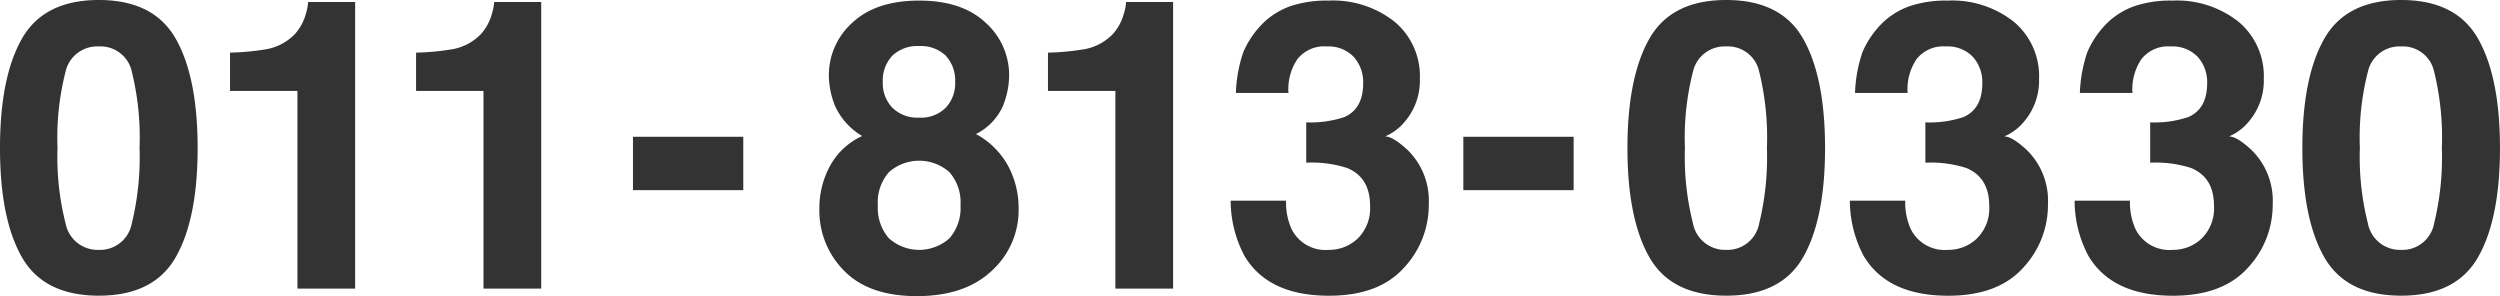
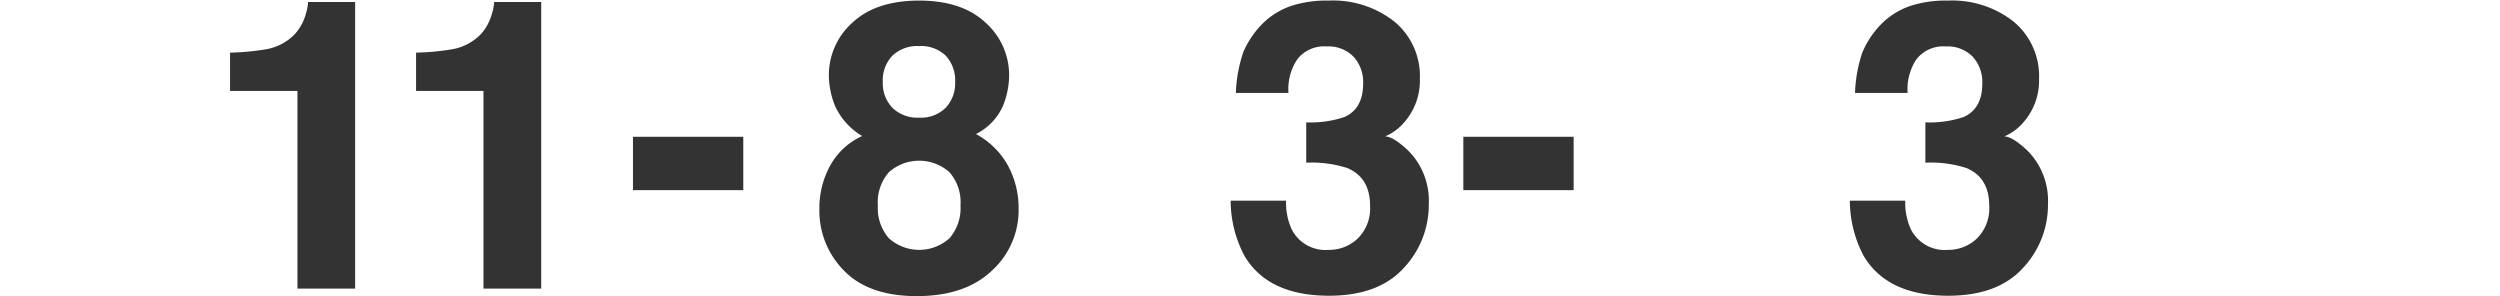
<svg xmlns="http://www.w3.org/2000/svg" width="306.724" height="36.33" viewBox="0 0 306.724 36.33">
  <defs>
    <style>.a{fill:#333;}</style>
  </defs>
  <g transform="translate(-615.276 -3980)">
-     <path class="a" d="M21.548,4.729q2.7,4.728,2.7,13.436t-2.7,13.411q-2.7,4.7-9.422,4.7T2.7,31.576Q0,26.87,0,18.165T2.7,4.729Q5.408,0,12.126,0t9.422,4.729M8.052,27.441a4,4,0,0,0,4.074,3.214,3.948,3.948,0,0,0,4.038-3.214,34.348,34.348,0,0,0,.958-9.276,33.978,33.978,0,0,0-.958-9.411A3.913,3.913,0,0,0,12.126,5.7,3.97,3.97,0,0,0,8.052,8.754a32.723,32.723,0,0,0-.995,9.411,33.078,33.078,0,0,0,.995,9.276" transform="translate(615.276 3980)" />
    <path class="a" d="M28.223,11.156v-4.7a30.336,30.336,0,0,0,4.572-.437,6.443,6.443,0,0,0,3.387-1.842,6.081,6.081,0,0,0,1.354-2.523A5.787,5.787,0,0,0,37.8.243h5.772V35.408H36.493V11.156Z" transform="translate(615.276 3980)" />
    <path class="a" d="M51.048,11.156v-4.7a30.336,30.336,0,0,0,4.572-.437,6.443,6.443,0,0,0,3.387-1.842,6.081,6.081,0,0,0,1.354-2.523A5.787,5.787,0,0,0,60.628.243H66.4V35.408H59.318V11.156Z" transform="translate(615.276 3980)" />
    <rect class="a" width="13.533" height="6.548" transform="translate(692.935 3996.781)" />
    <path class="a" d="M101.865,20.3a8.488,8.488,0,0,1,3.916-3.613,8.225,8.225,0,0,1-3.323-3.674,10.262,10.262,0,0,1-.766-3.7,8.622,8.622,0,0,1,2.892-6.536q2.892-2.7,8.167-2.705t8.166,2.705a8.622,8.622,0,0,1,2.892,6.536,10.3,10.3,0,0,1-.763,3.7,7.073,7.073,0,0,1-3.311,3.432,9.757,9.757,0,0,1,3.923,3.855,10.971,10.971,0,0,1,1.315,5.36,10.024,10.024,0,0,1-3.289,7.555q-3.29,3.115-9.189,3.116t-8.933-3.116a10.432,10.432,0,0,1-3.034-7.555,10.824,10.824,0,0,1,1.337-5.36m7.187,8.925a5.557,5.557,0,0,0,7.445,0,5.643,5.643,0,0,0,1.347-4.026,5.6,5.6,0,0,0-1.371-4.086,5.6,5.6,0,0,0-7.4,0,5.6,5.6,0,0,0-1.37,4.086,5.647,5.647,0,0,0,1.346,4.026m.44-16.006a4.348,4.348,0,0,0,3.271,1.213,4.3,4.3,0,0,0,3.271-1.213,4.353,4.353,0,0,0,1.155-3.129,4.458,4.458,0,0,0-1.155-3.262,4.38,4.38,0,0,0-3.271-1.175,4.426,4.426,0,0,0-3.271,1.175,4.4,4.4,0,0,0-1.179,3.262,4.3,4.3,0,0,0,1.179,3.129" transform="translate(615.276 3980)" />
-     <path class="a" d="M128.576,11.156v-4.7a30.336,30.336,0,0,0,4.572-.437,6.443,6.443,0,0,0,3.387-1.842,6.082,6.082,0,0,0,1.354-2.523,5.787,5.787,0,0,0,.267-1.406h5.772V35.408h-7.082V11.156Z" transform="translate(615.276 3980)" />
    <path class="a" d="M157.786,24.616a7.919,7.919,0,0,0,.678,3.492,4.639,4.639,0,0,0,4.572,2.547,5.064,5.064,0,0,0,3.545-1.394,5.19,5.19,0,0,0,1.512-4.014q0-3.469-2.805-4.633a14.207,14.207,0,0,0-5.028-.654V15.012a12.983,12.983,0,0,0,4.689-.655q2.295-1.018,2.295-4.123a4.613,4.613,0,0,0-1.173-3.273,4.287,4.287,0,0,0-3.3-1.262,4.171,4.171,0,0,0-3.591,1.553,6.584,6.584,0,0,0-1.1,4.146h-6.451a17.369,17.369,0,0,1,.9-4.971,11.209,11.209,0,0,1,2.665-3.808A9.3,9.3,0,0,1,158.409.727a13.949,13.949,0,0,1,4.579-.654,12.181,12.181,0,0,1,8.128,2.606,8.692,8.692,0,0,1,3.088,7,7.735,7.735,0,0,1-1.842,5.238,6.3,6.3,0,0,1-2.426,1.819q.946,0,2.717,1.625a8.682,8.682,0,0,1,2.643,6.694,11.283,11.283,0,0,1-3.089,7.845q-3.09,3.383-9.146,3.383-7.463,0-10.369-4.875a14.468,14.468,0,0,1-1.7-6.79Z" transform="translate(615.276 3980)" />
    <rect class="a" width="13.533" height="6.548" transform="translate(794.812 3996.781)" />
-     <path class="a" d="M221.215,4.729q2.7,4.728,2.7,13.436t-2.7,13.411q-2.7,4.7-9.422,4.7t-9.422-4.7q-2.7-4.706-2.7-13.411t2.7-13.436Q205.075,0,211.793,0t9.422,4.729m-13.5,22.712a4,4,0,0,0,4.074,3.214,3.948,3.948,0,0,0,4.038-3.214,34.348,34.348,0,0,0,.958-9.276,33.978,33.978,0,0,0-.958-9.411A3.913,3.913,0,0,0,211.793,5.7a3.97,3.97,0,0,0-4.074,3.055,32.723,32.723,0,0,0-.995,9.411,33.078,33.078,0,0,0,.995,9.276" transform="translate(615.276 3980)" />
    <path class="a" d="M233.754,24.616a7.919,7.919,0,0,0,.678,3.492A4.639,4.639,0,0,0,239,30.655a5.064,5.064,0,0,0,3.545-1.394,5.19,5.19,0,0,0,1.512-4.014q0-3.469-2.805-4.633a14.207,14.207,0,0,0-5.028-.654V15.012a12.983,12.983,0,0,0,4.689-.655q2.295-1.018,2.295-4.123a4.613,4.613,0,0,0-1.173-3.273,4.287,4.287,0,0,0-3.3-1.262,4.171,4.171,0,0,0-3.591,1.553,6.584,6.584,0,0,0-1.1,4.146h-6.451a17.369,17.369,0,0,1,.9-4.971,11.209,11.209,0,0,1,2.665-3.808A9.3,9.3,0,0,1,234.377.727a13.949,13.949,0,0,1,4.579-.654,12.181,12.181,0,0,1,8.128,2.606,8.692,8.692,0,0,1,3.088,7,7.735,7.735,0,0,1-1.842,5.238,6.3,6.3,0,0,1-2.426,1.819q.946,0,2.717,1.625a8.682,8.682,0,0,1,2.643,6.694,11.283,11.283,0,0,1-3.089,7.845q-3.09,3.383-9.146,3.383-7.463,0-10.369-4.875a14.468,14.468,0,0,1-1.7-6.79Z" transform="translate(615.276 3980)" />
-     <path class="a" d="M261.327,24.616a7.919,7.919,0,0,0,.678,3.492,4.639,4.639,0,0,0,4.572,2.547,5.064,5.064,0,0,0,3.545-1.394,5.19,5.19,0,0,0,1.512-4.014q0-3.469-2.8-4.633a14.207,14.207,0,0,0-5.028-.654V15.012a12.982,12.982,0,0,0,4.689-.655q2.295-1.018,2.3-4.123a4.613,4.613,0,0,0-1.173-3.273,4.287,4.287,0,0,0-3.3-1.262,4.171,4.171,0,0,0-3.591,1.553,6.584,6.584,0,0,0-1.1,4.146h-6.451a17.37,17.37,0,0,1,.9-4.971,11.209,11.209,0,0,1,2.665-3.808A9.3,9.3,0,0,1,261.95.727a13.949,13.949,0,0,1,4.579-.654,12.181,12.181,0,0,1,8.128,2.606,8.692,8.692,0,0,1,3.088,7,7.735,7.735,0,0,1-1.842,5.238,6.3,6.3,0,0,1-2.426,1.819q.947,0,2.717,1.625a8.682,8.682,0,0,1,2.643,6.694,11.283,11.283,0,0,1-3.089,7.845q-3.09,3.383-9.146,3.383-7.462,0-10.369-4.875a14.468,14.468,0,0,1-1.7-6.79Z" transform="translate(615.276 3980)" />
-     <path class="a" d="M304.02,4.729q2.7,4.728,2.7,13.436t-2.7,13.411q-2.7,4.7-9.422,4.7t-9.422-4.7q-2.7-4.706-2.7-13.411t2.7-13.436Q287.881,0,294.6,0t9.422,4.729m-13.5,22.712a4,4,0,0,0,4.074,3.214,3.948,3.948,0,0,0,4.038-3.214,34.348,34.348,0,0,0,.958-9.276,33.978,33.978,0,0,0-.958-9.411A3.913,3.913,0,0,0,294.6,5.7a3.97,3.97,0,0,0-4.074,3.055,32.723,32.723,0,0,0-.995,9.411,33.078,33.078,0,0,0,.995,9.276" transform="translate(615.276 3980)" />
  </g>
</svg>